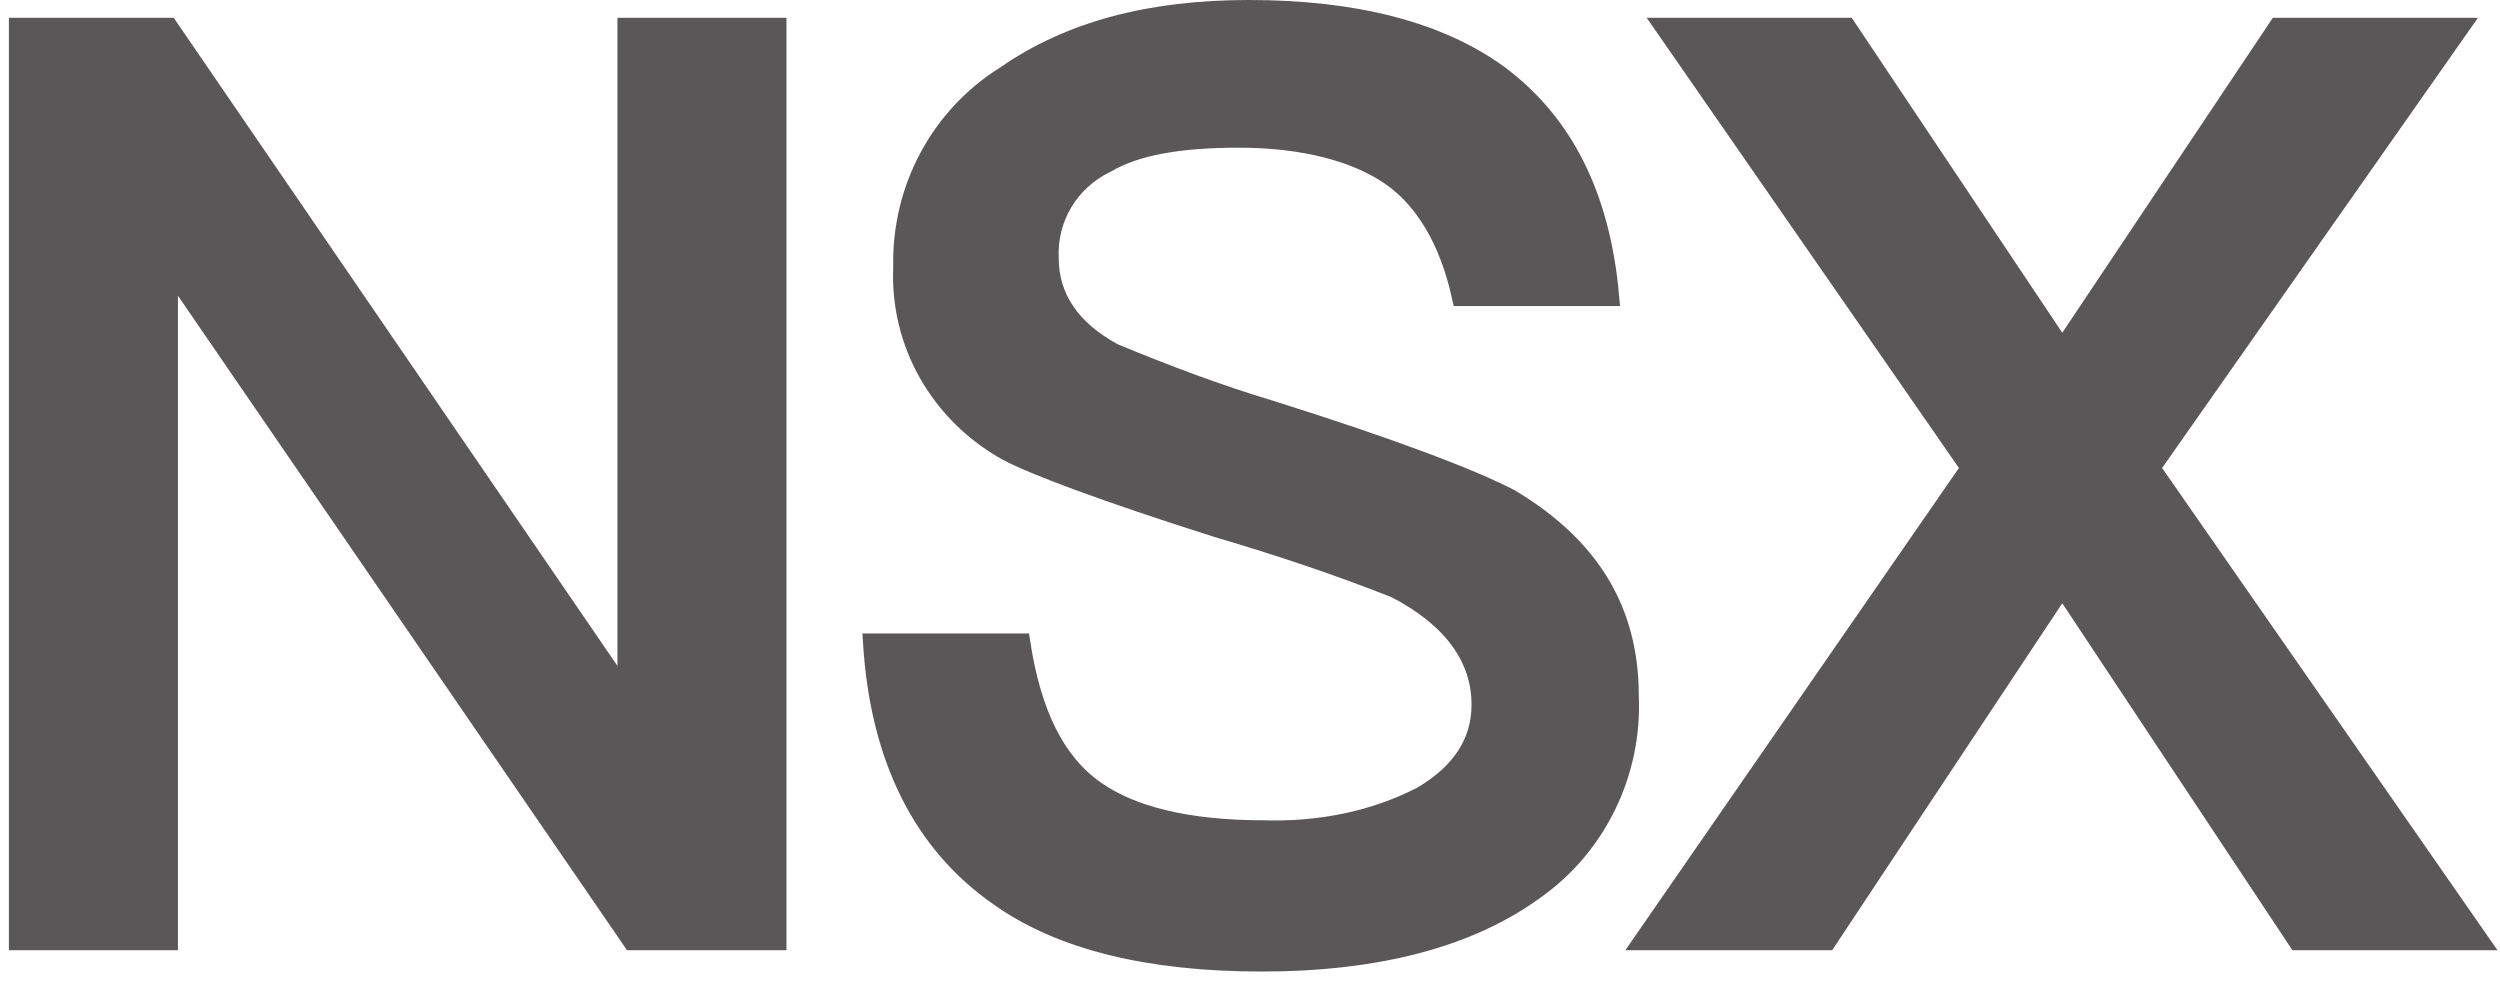
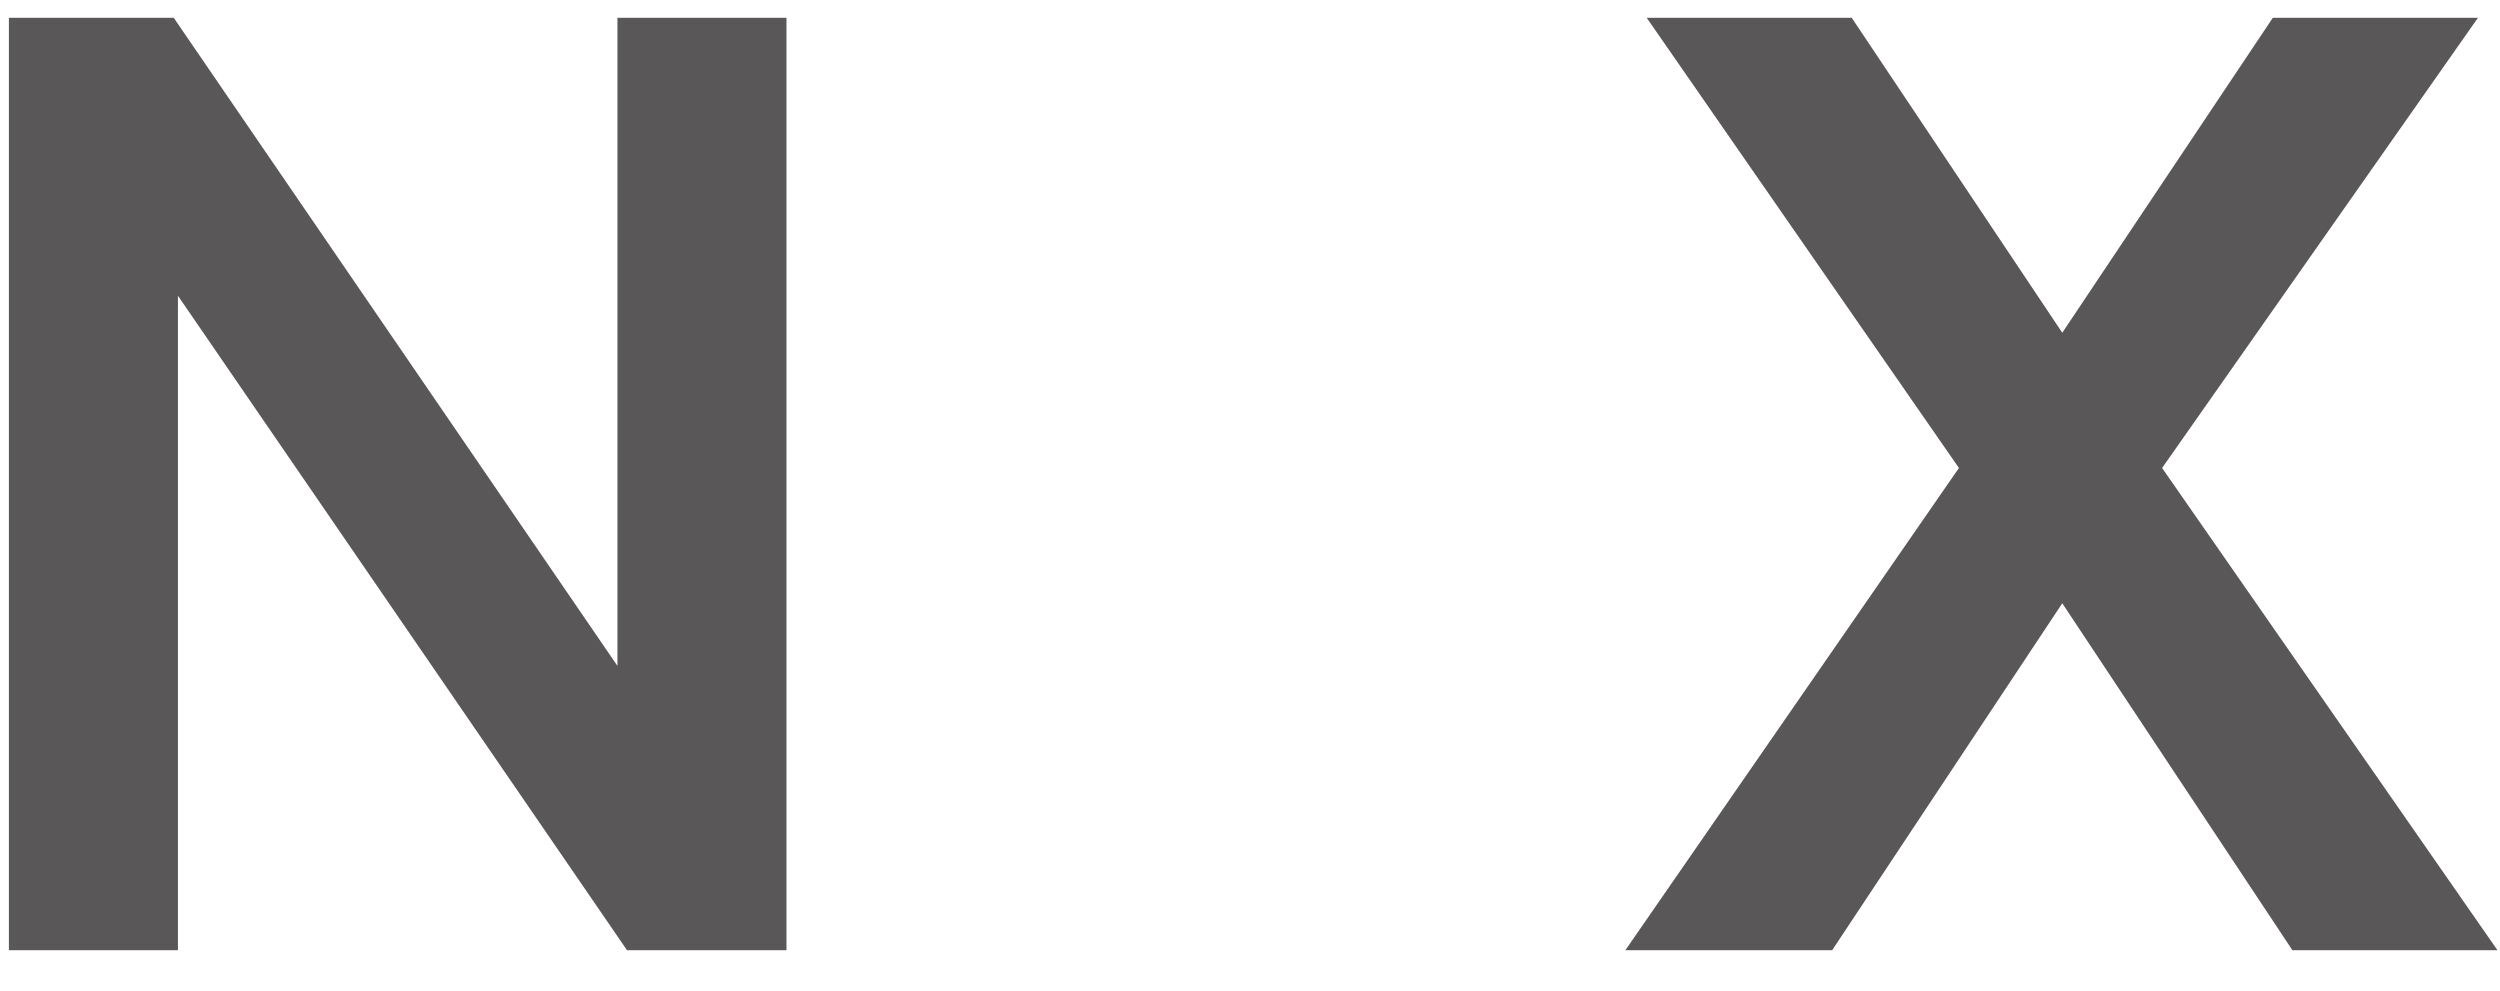
<svg xmlns="http://www.w3.org/2000/svg" version="1.1" id="レイヤー_1" x="0px" y="0px" viewBox="0 0 140.5 55.7" style="enable-background:new 0 0 140.5 55.7;" xml:space="preserve">
  <style type="text/css"> .st0{fill:#595757;stroke:#595757;stroke-miterlimit:10;} </style>
  <g id="レイヤー_2_1_">
    <g id="main_image_1">
      <path class="st0" d="M9.5,1.5l25.4,37.1h0.3V1.5h8.5v51.4h-8.2L9.7,15.3H9.5v37.6H1V1.5H9.5z" />
-       <path class="st0" d="M84.3,4.2c3.6,2.7,5.7,6.8,6.2,12.5h-8.4c-0.7-3.2-2.1-5.5-4-6.8s-4.8-2.1-8.5-2.1c-3.2,0-5.7,0.4-7.4,1.4 c-2.1,1-3.3,3.1-3.2,5.3c0,2.2,1.2,4,3.6,5.3c2.9,1.2,5.8,2.3,8.8,3.2c7,2.2,11.4,3.9,13.5,5c4.5,2.7,6.7,6.3,6.7,11.1 c0.2,4.3-1.8,8.5-5.4,11c-3.6,2.6-8.7,4-15.3,4c-6.3,0-11.3-1.2-14.8-3.7c-4.3-3-6.7-7.8-7.1-14.3h8.4c0.6,3.9,1.9,6.7,4.2,8.3 c2,1.4,5.1,2.2,9.4,2.2c3.1,0.1,6.2-0.5,8.9-1.9c2.2-1.3,3.3-3,3.3-5.1c0-2.7-1.7-4.9-4.8-6.5c-3.3-1.3-6.6-2.4-10-3.4 c-6.3-2-10.3-3.5-11.8-4.3c-3.8-2.1-6.1-6.1-5.9-10.4c-0.1-4.4,2.1-8.5,5.8-10.8c3.6-2.5,8.1-3.7,13.7-3.7 C76.1,0.5,80.9,1.7,84.3,4.2z" />
      <path class="st0" d="M103.8,1.5l12.1,18.1L128,1.5h10.3l-17.4,24.8l18.5,26.6h-10.3L115.9,33l-13.2,19.9H92.3l18.4-26.6L93.5,1.5 H103.8z" />
    </g>
  </g>
</svg>